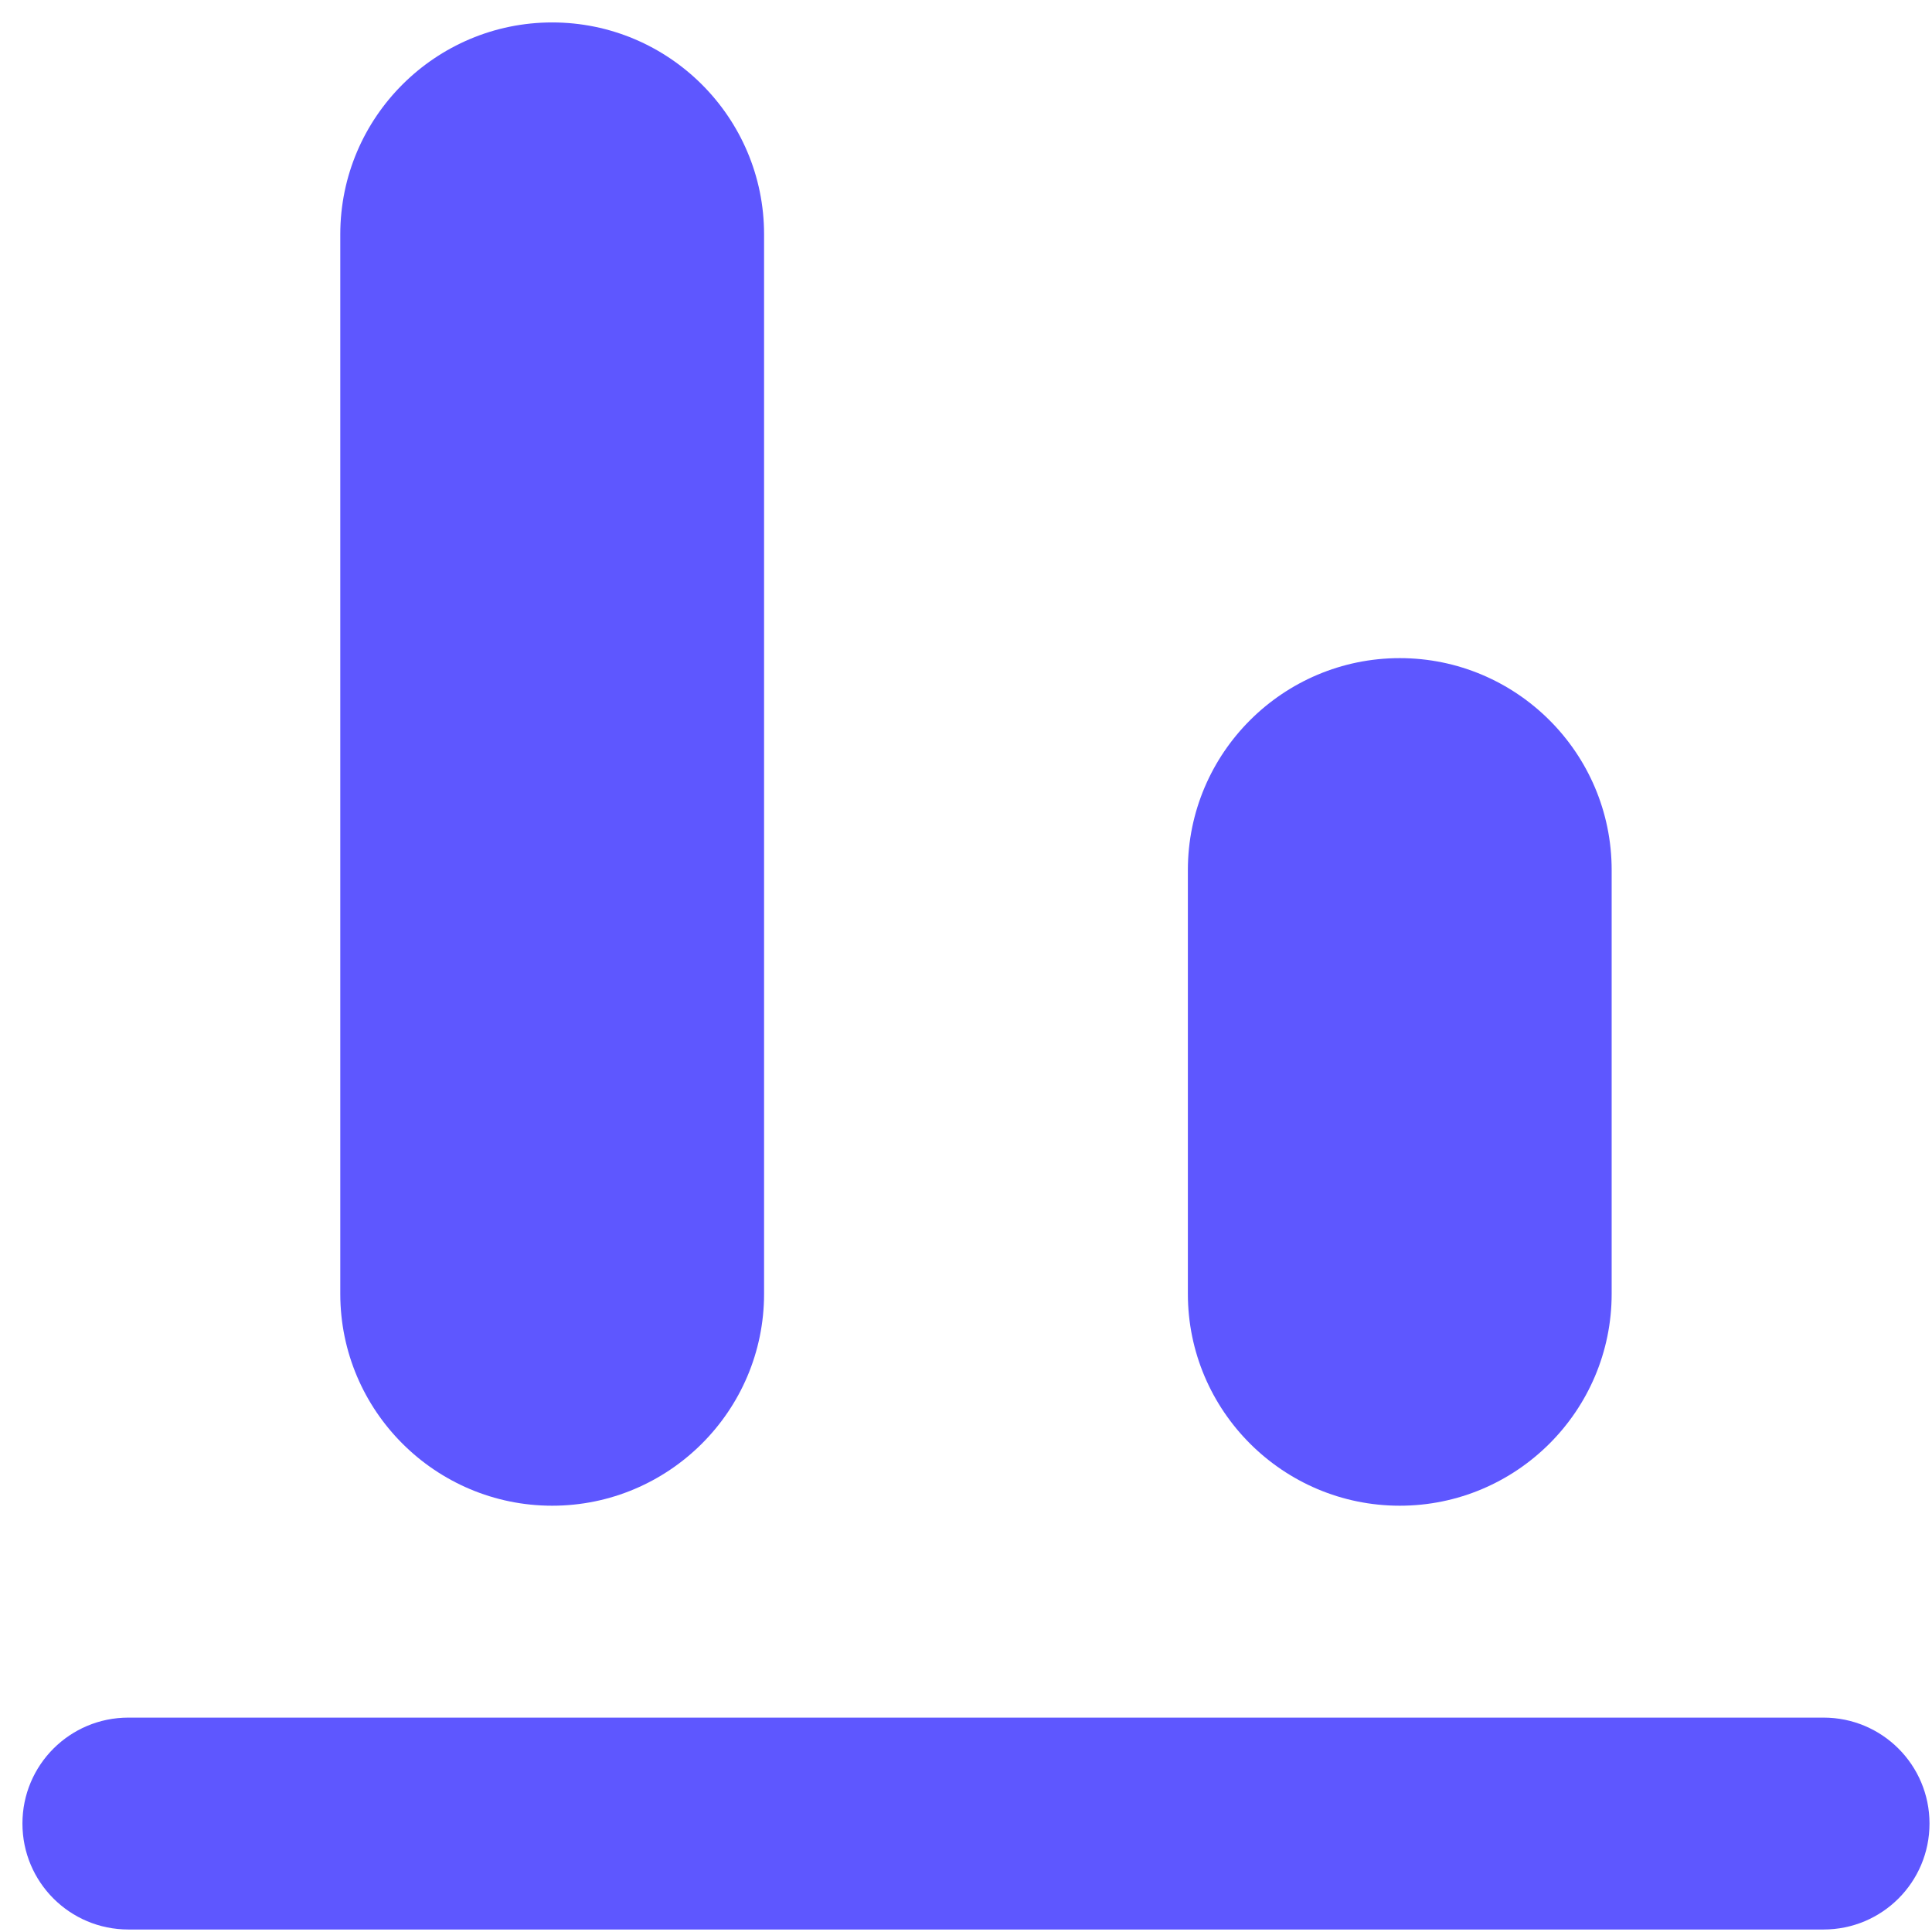
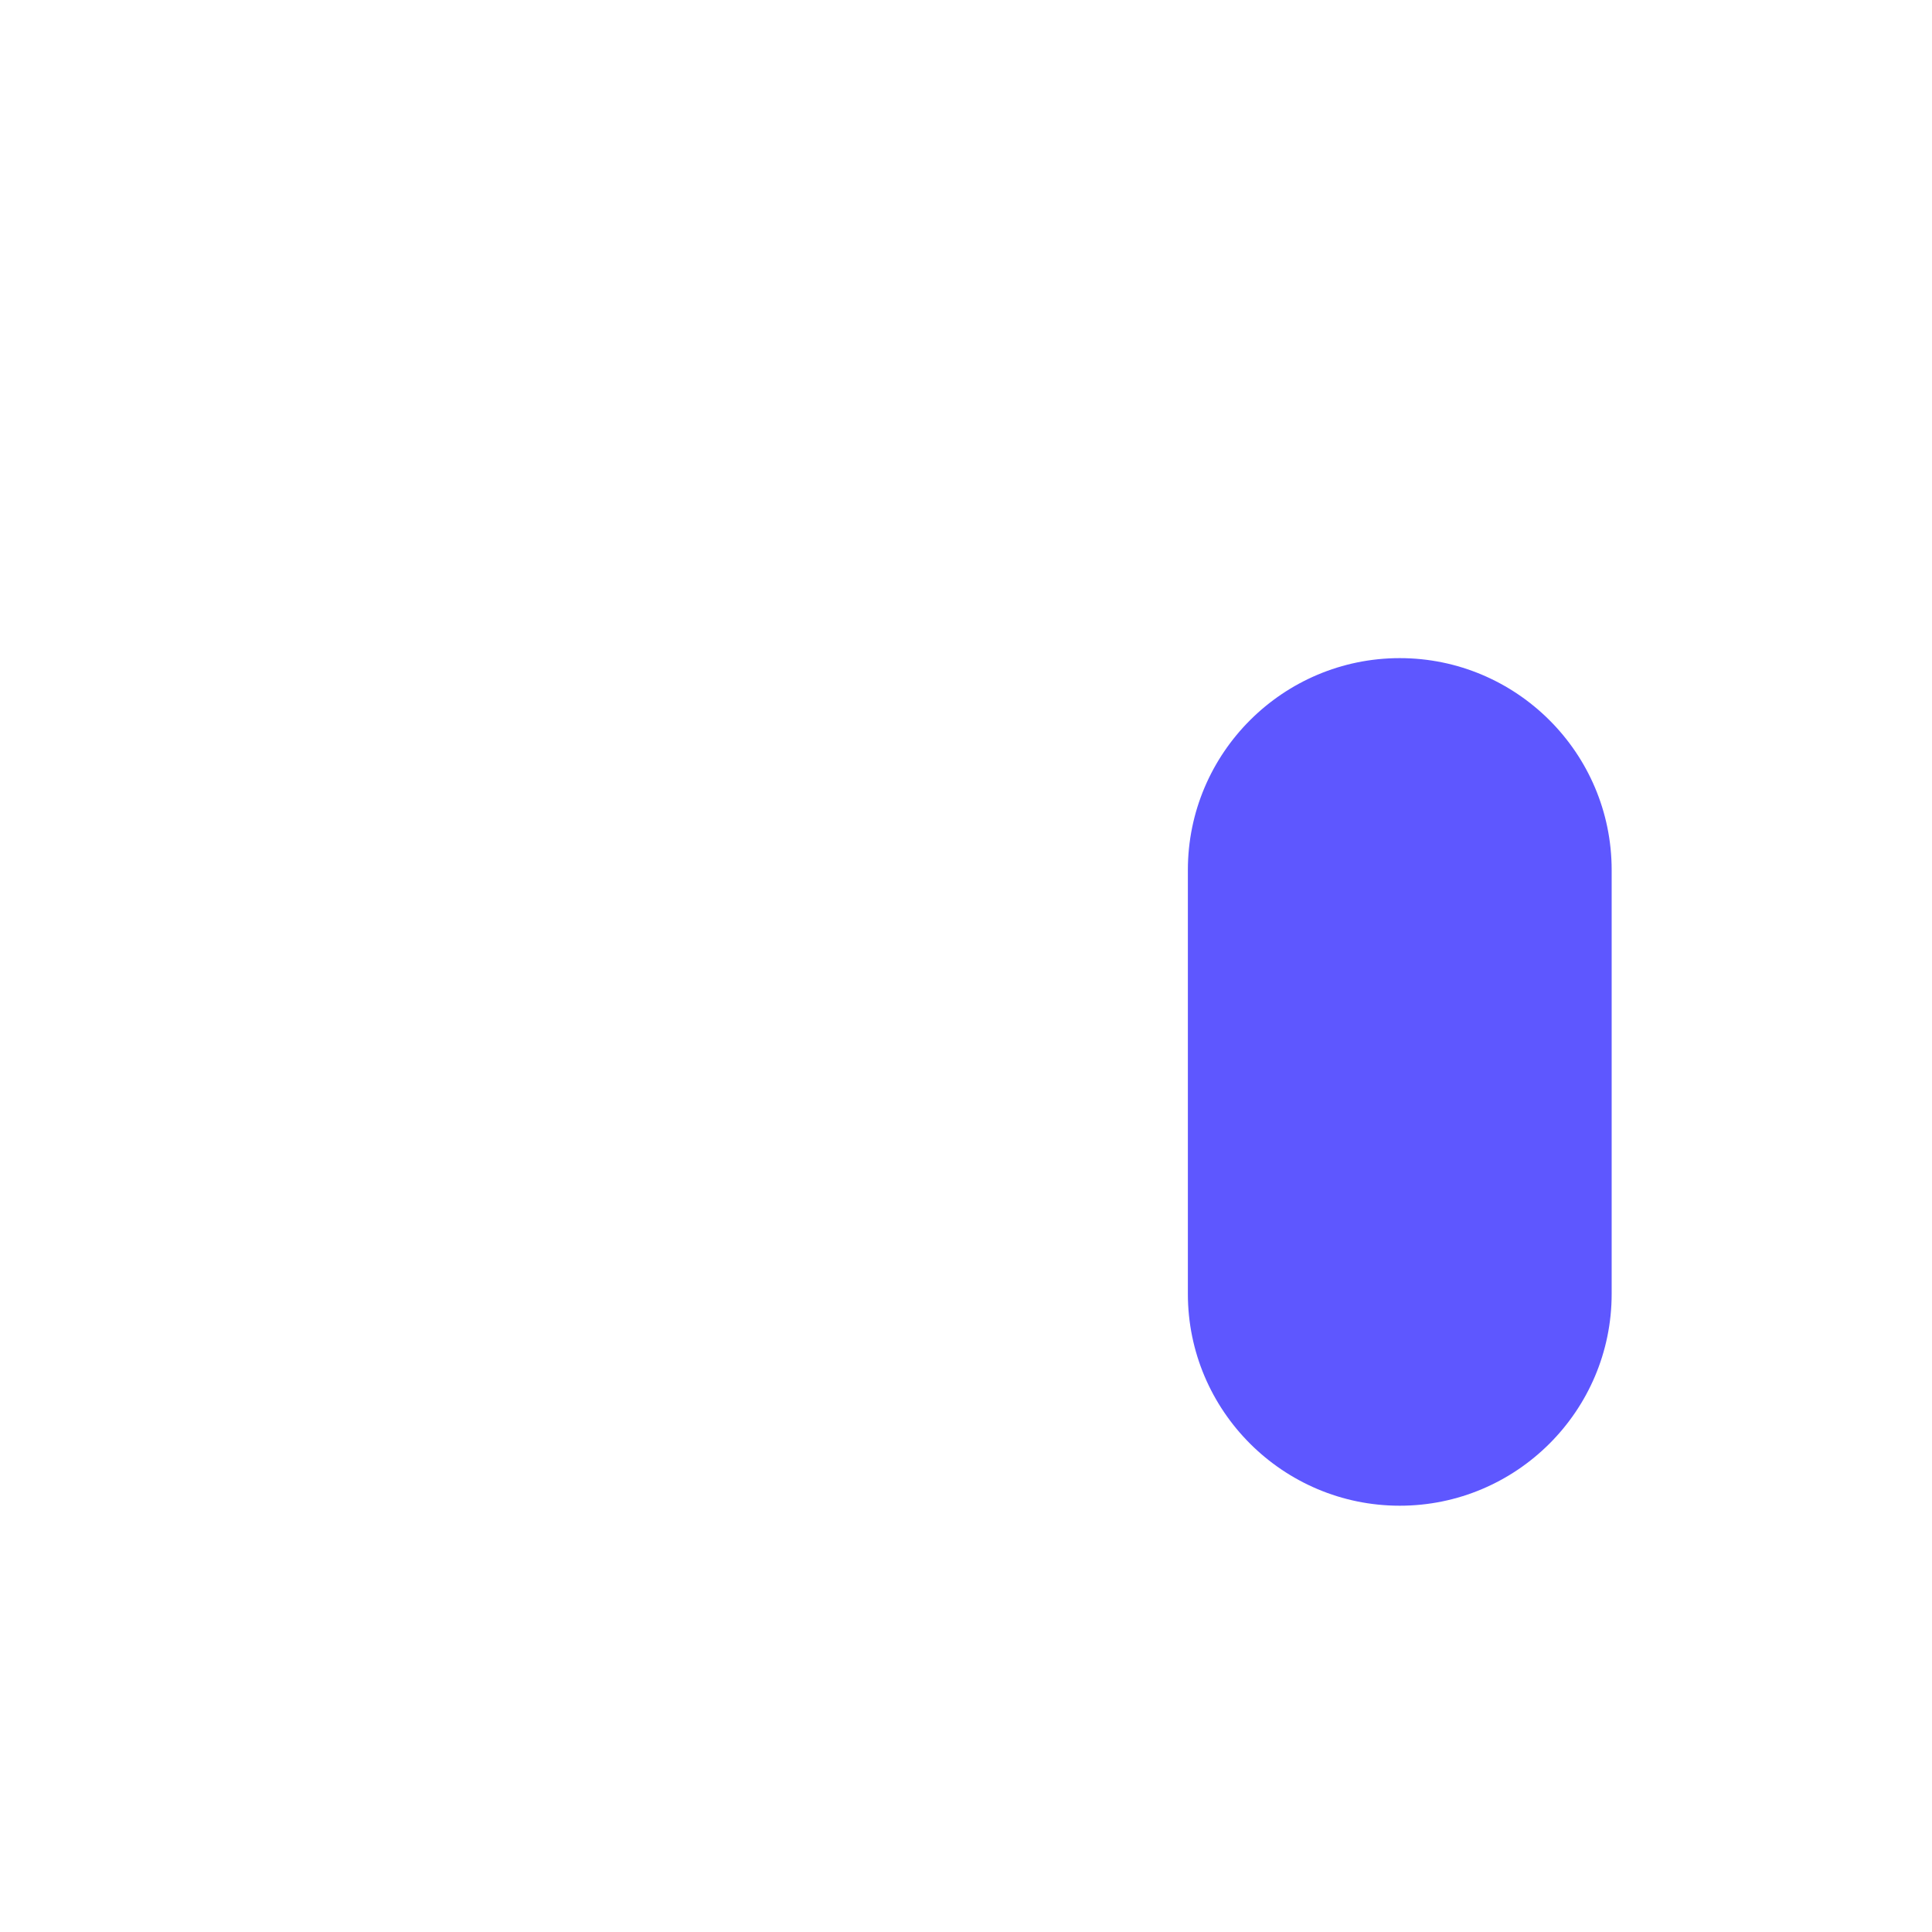
<svg xmlns="http://www.w3.org/2000/svg" fill="none" viewBox="0 0 31 31" height="31" width="31">
-   <path fill="url(#paint0_linear_8_57)" d="M0.36 29.26C0.36 28.32 1.12 27.56 2.06 27.56H29.26C30.2 27.56 30.96 28.32 30.96 29.26C30.96 30.2 30.2 30.96 29.26 30.96H2.06C1.12 30.96 0.36 30.2 0.36 29.26Z" clip-rule="evenodd" fill-rule="evenodd" />
  <path fill="url(#paint1_linear_8_57)" d="M19.06 13.96C19.06 12.08 20.59 10.56 22.46 10.56C24.33 10.56 25.86 12.08 25.86 13.96V20.76C25.86 22.64 24.33 24.16 22.46 24.16C20.59 24.16 19.06 22.64 19.06 20.76V13.96Z" />
-   <path fill="url(#paint2_linear_8_57)" d="M5.46 3.76C5.46 1.88 6.99 0.36 8.86 0.36C10.73 0.36 12.26 1.88 12.26 3.76V20.76C12.26 22.64 10.73 24.16 8.86 24.16C6.99 24.16 5.46 22.64 5.46 20.76V3.76Z" />
  <defs>
    <linearGradient gradientUnits="userSpaceOnUse" y2="15.66" x2="30.96" y1="15.66" x1="0.36" id="paint0_linear_8_57">
      <stop stop-color="#5E57FF" />
      <stop stop-color="#5E57FF" offset="1" />
    </linearGradient>
    <linearGradient gradientUnits="userSpaceOnUse" y2="15.66" x2="30.96" y1="15.66" x1="0.36" id="paint1_linear_8_57">
      <stop stop-color="#5E57FF" />
      <stop stop-color="#5E57FF" offset="1" />
    </linearGradient>
    <linearGradient gradientUnits="userSpaceOnUse" y2="12.26" x2="12.26" y1="12.26" x1="5.46" id="paint2_linear_8_57">
      <stop stop-color="#5E57FF" />
      <stop stop-color="#5E57FF" offset="1" />
    </linearGradient>
  </defs>
</svg>